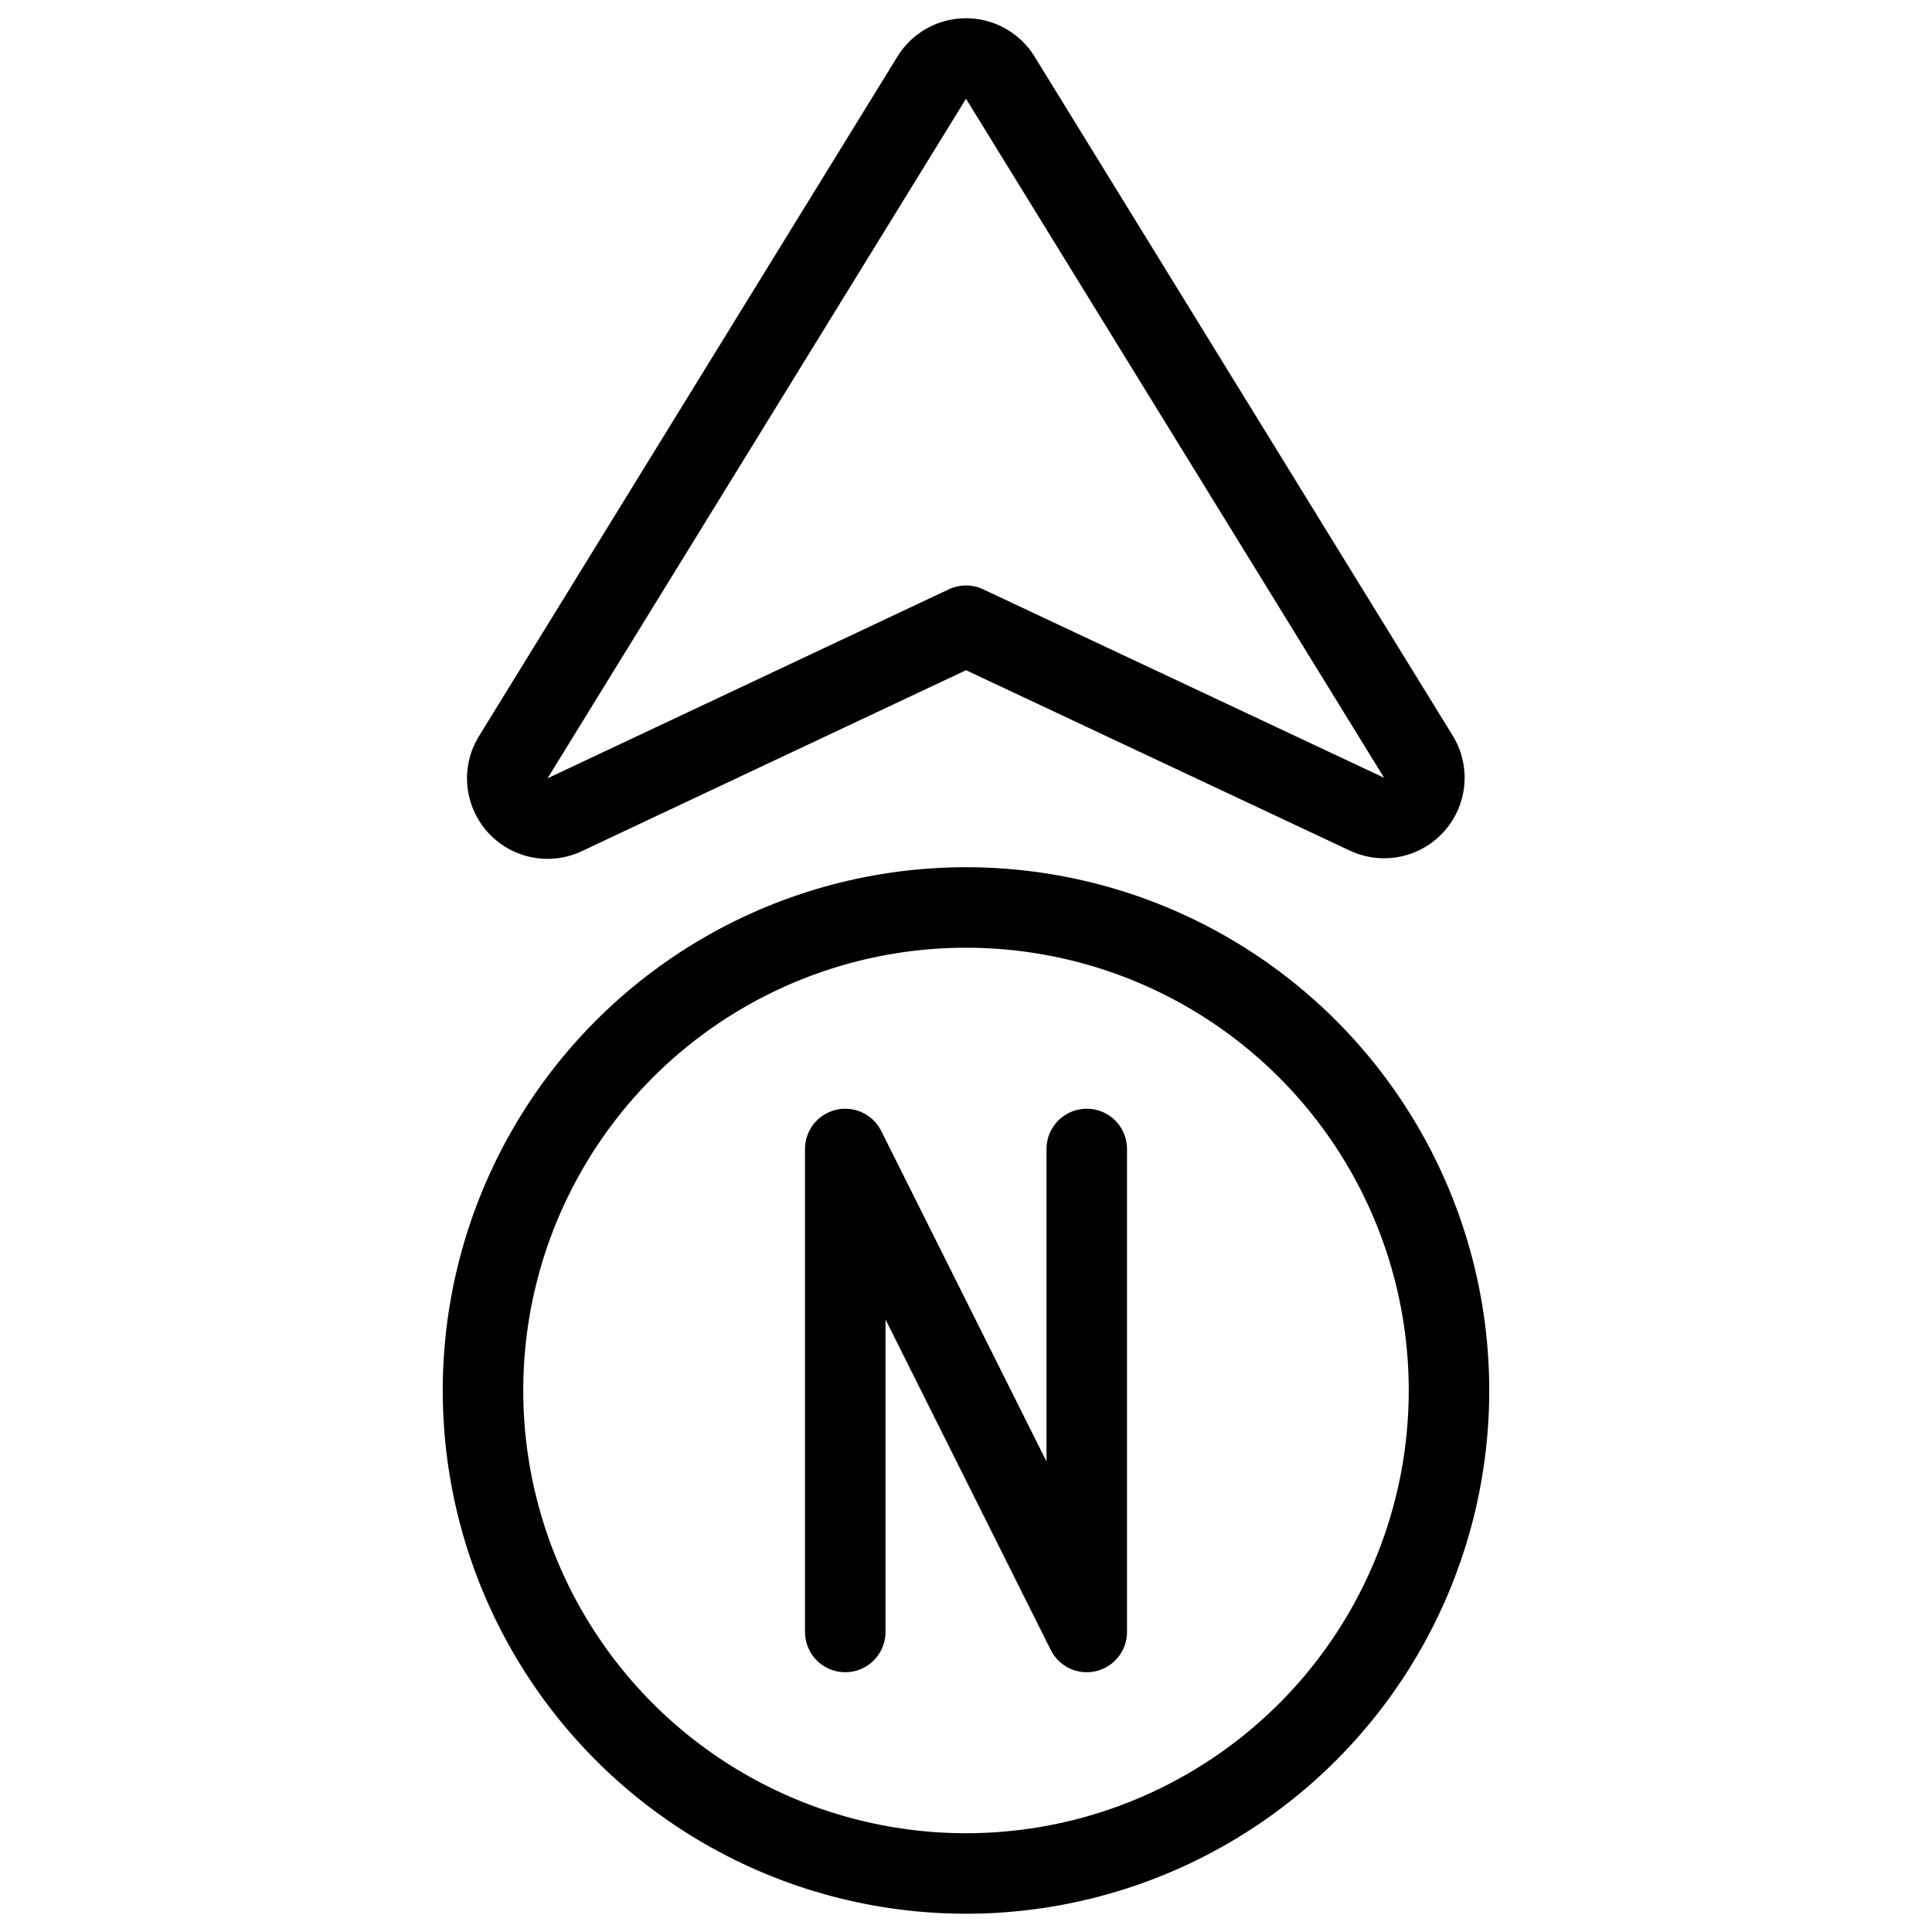
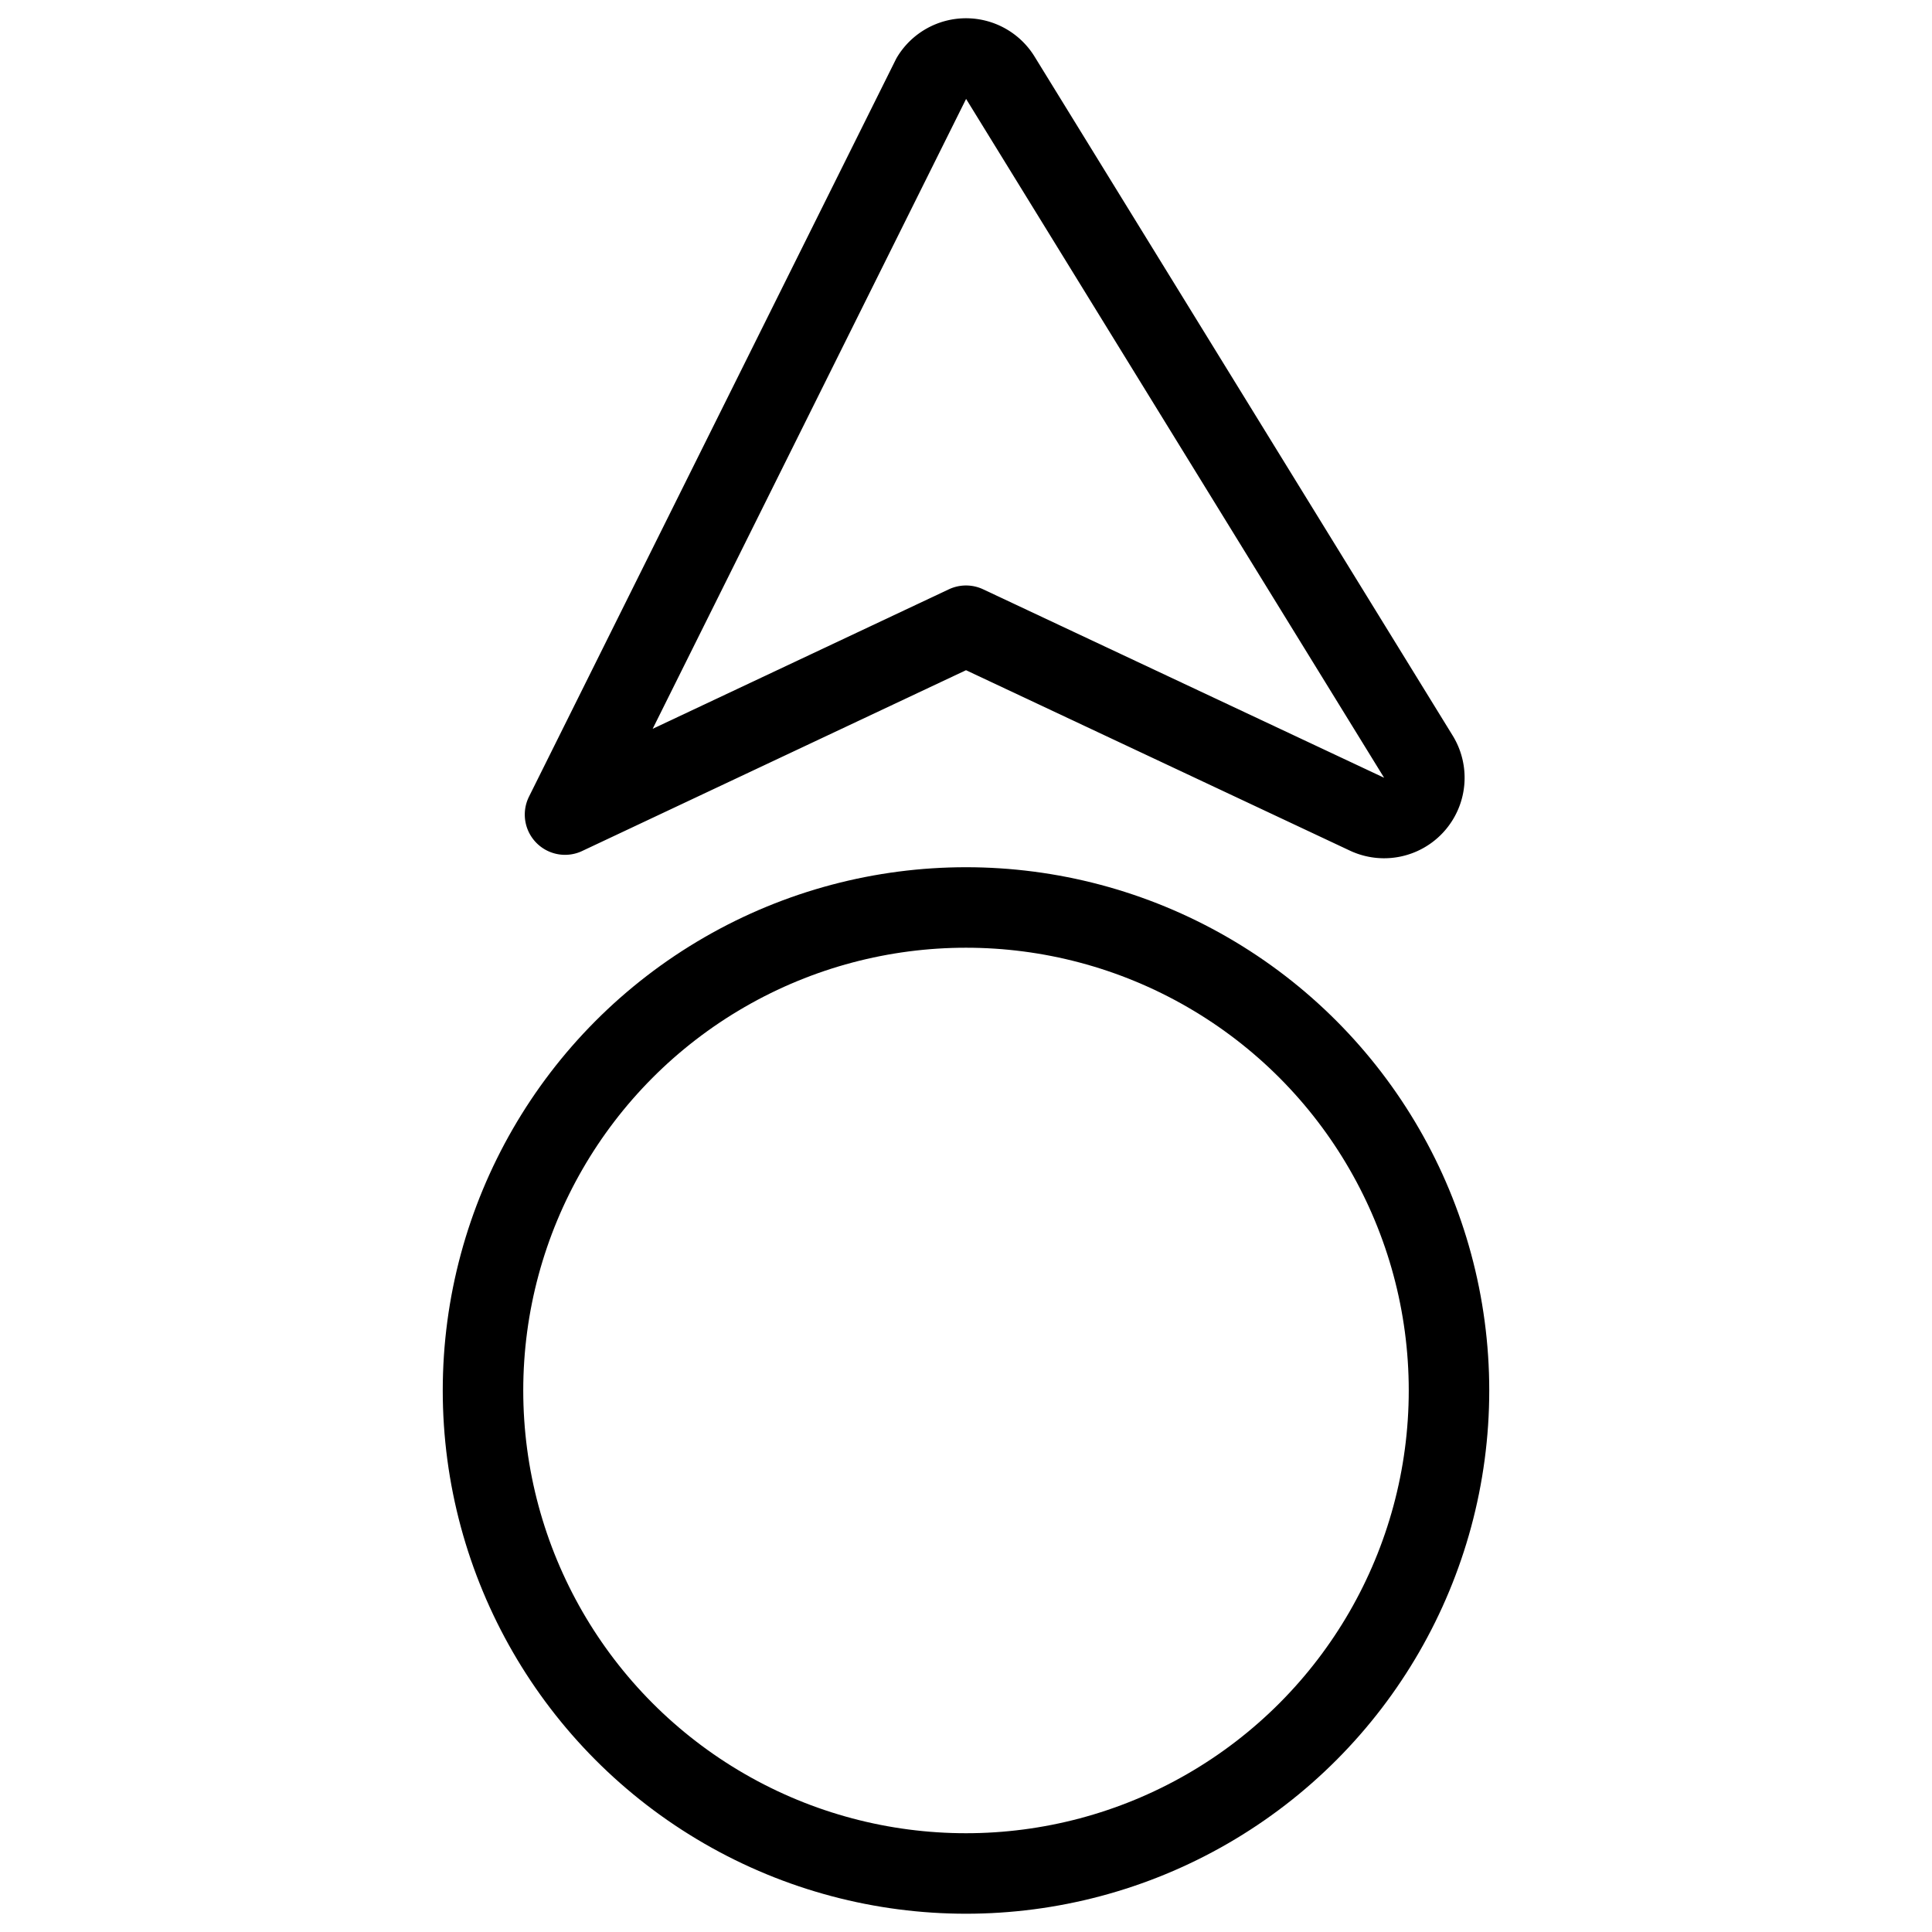
<svg xmlns="http://www.w3.org/2000/svg" viewBox="0 0 24 24">
  <defs>
    <style>.a{fill:none;stroke:currentColor;stroke-linecap:round;stroke-linejoin:round;}</style>
  </defs>
  <title>compass-north</title>
-   <path class="a" d="M7.019,10.119A.5.5,0,0,1,6.38,9.4L11.574.965a.5.5,0,0,1,.852,0L17.62,9.4a.5.5,0,0,1-.639.714L12,7.773Z" />
+   <path class="a" d="M7.019,10.119L11.574.965a.5.5,0,0,1,.852,0L17.62,9.4a.5.5,0,0,1-.639.714L12,7.773Z" />
  <circle class="a" cx="12" cy="17.273" r="6" />
-   <polyline class="a" points="10.5 20.273 10.5 14.273 13.5 20.273 13.5 14.273" />
</svg>